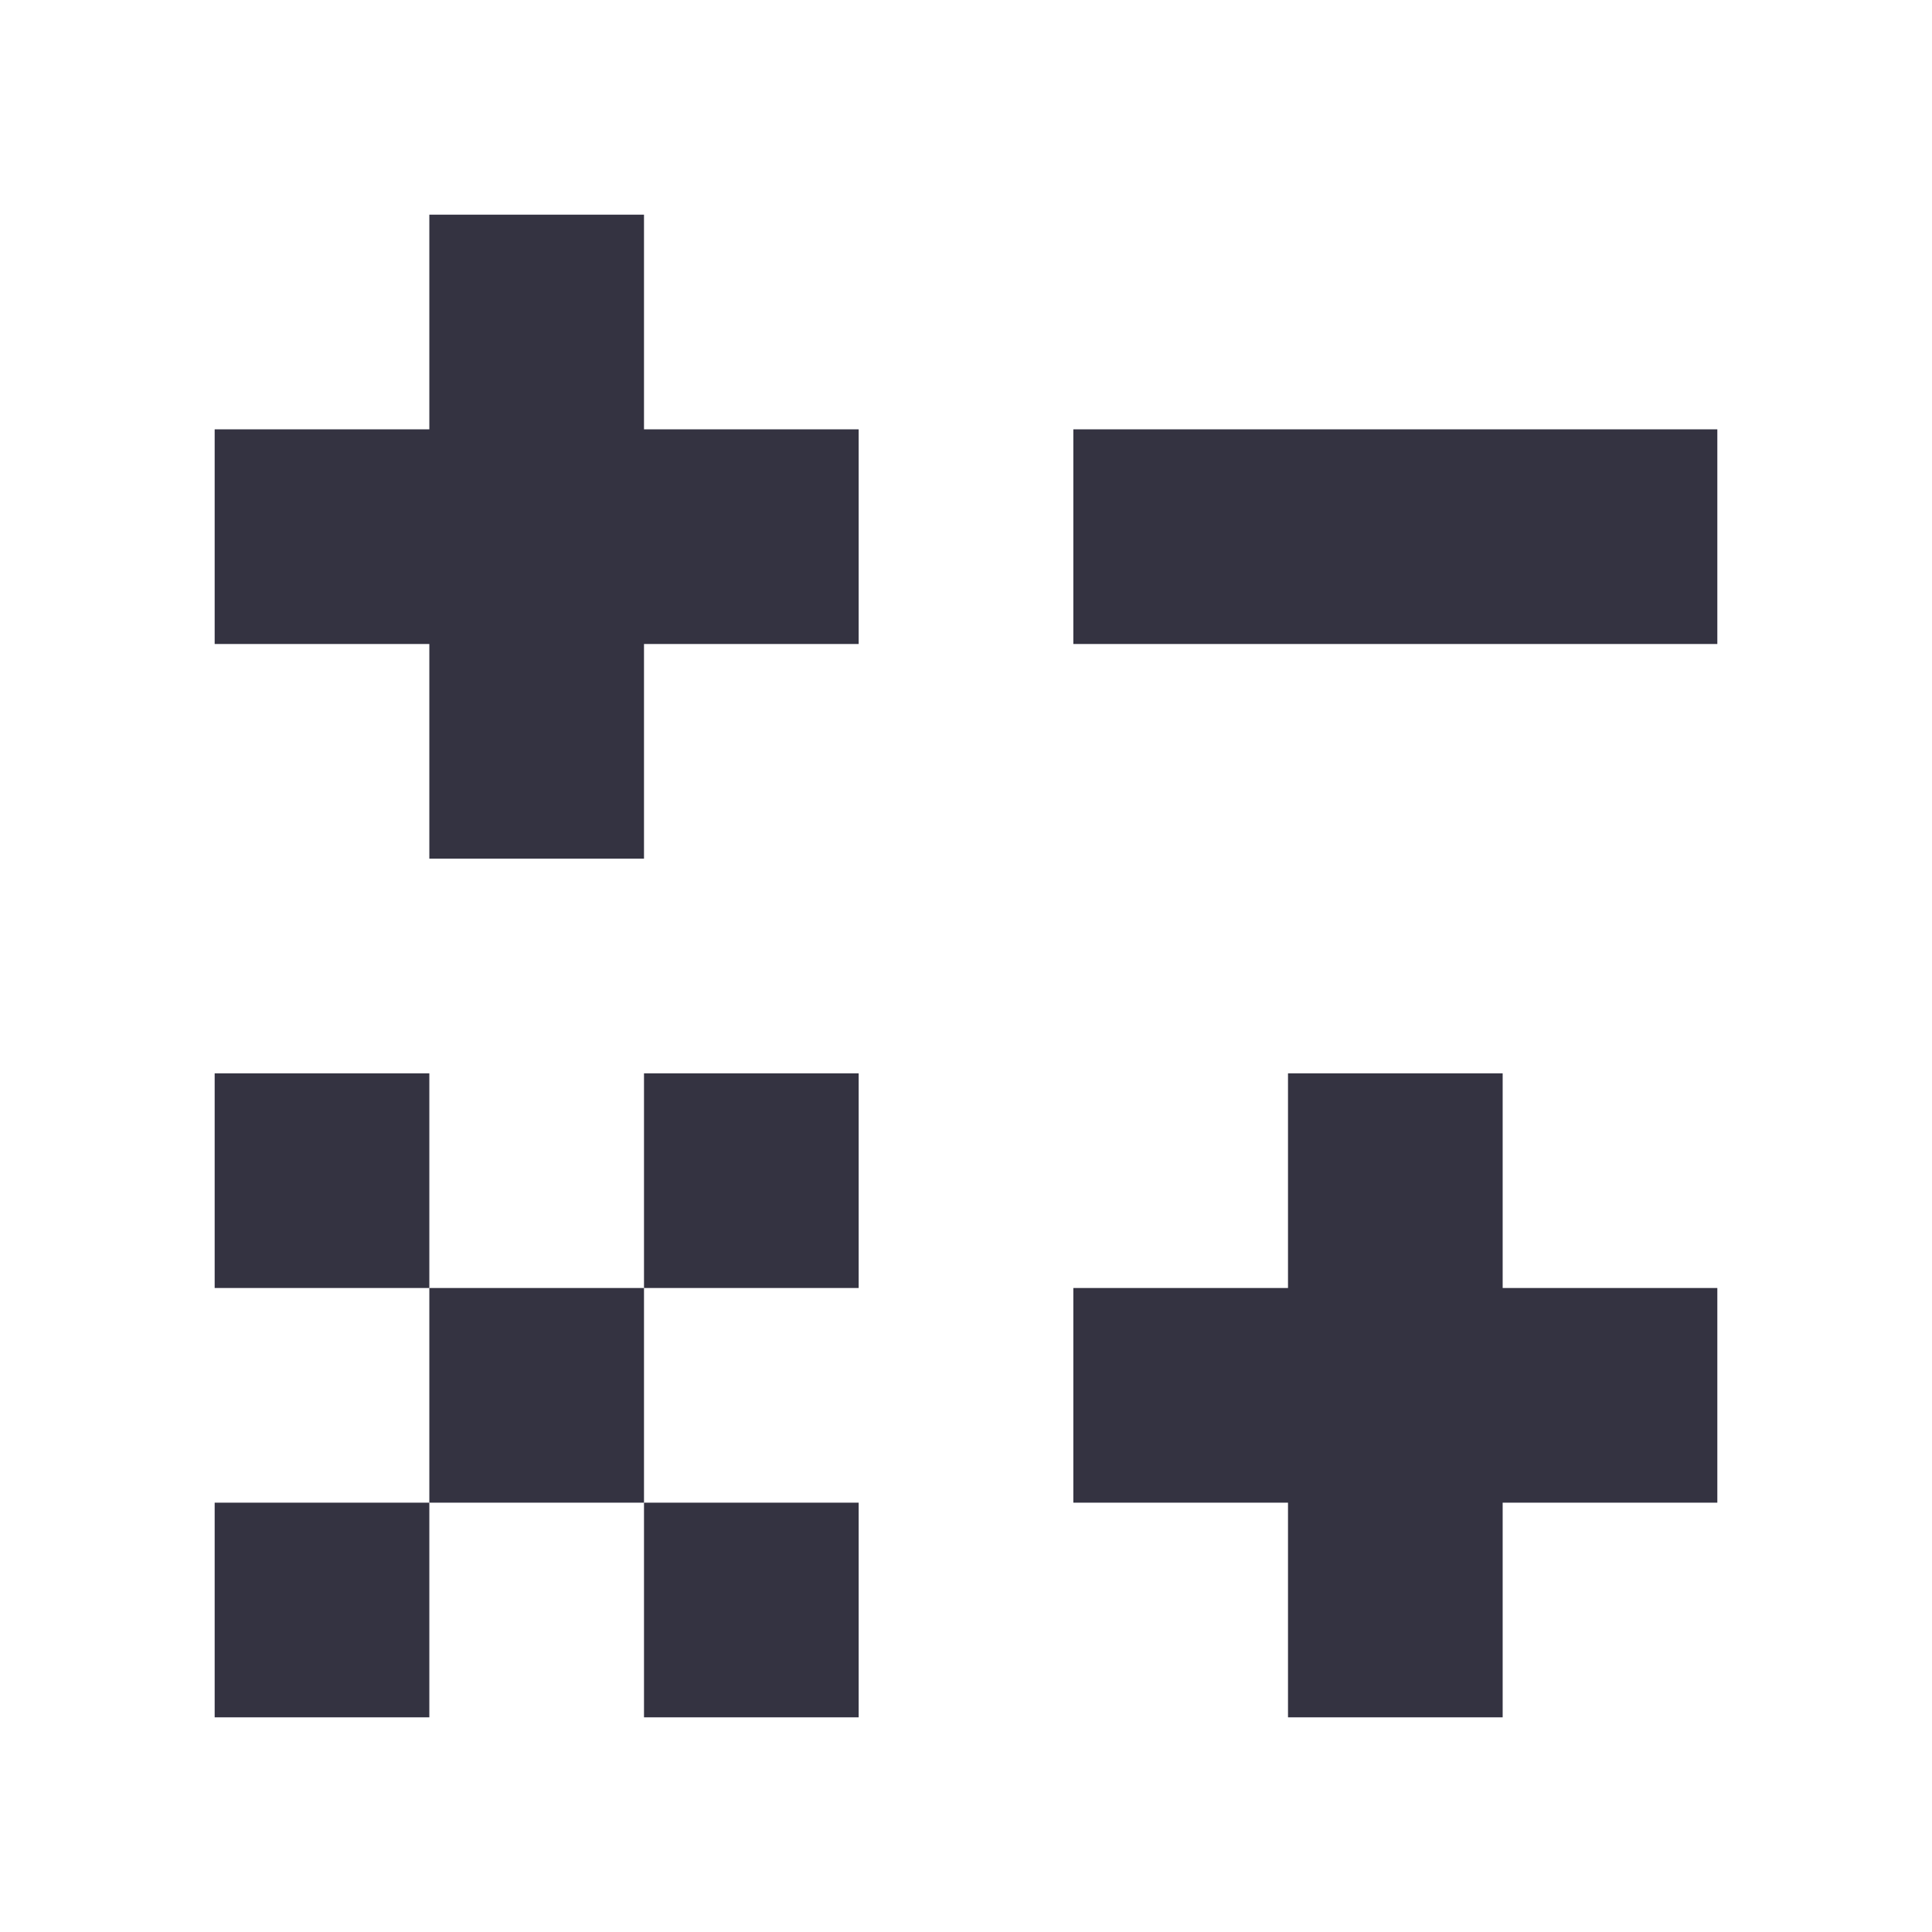
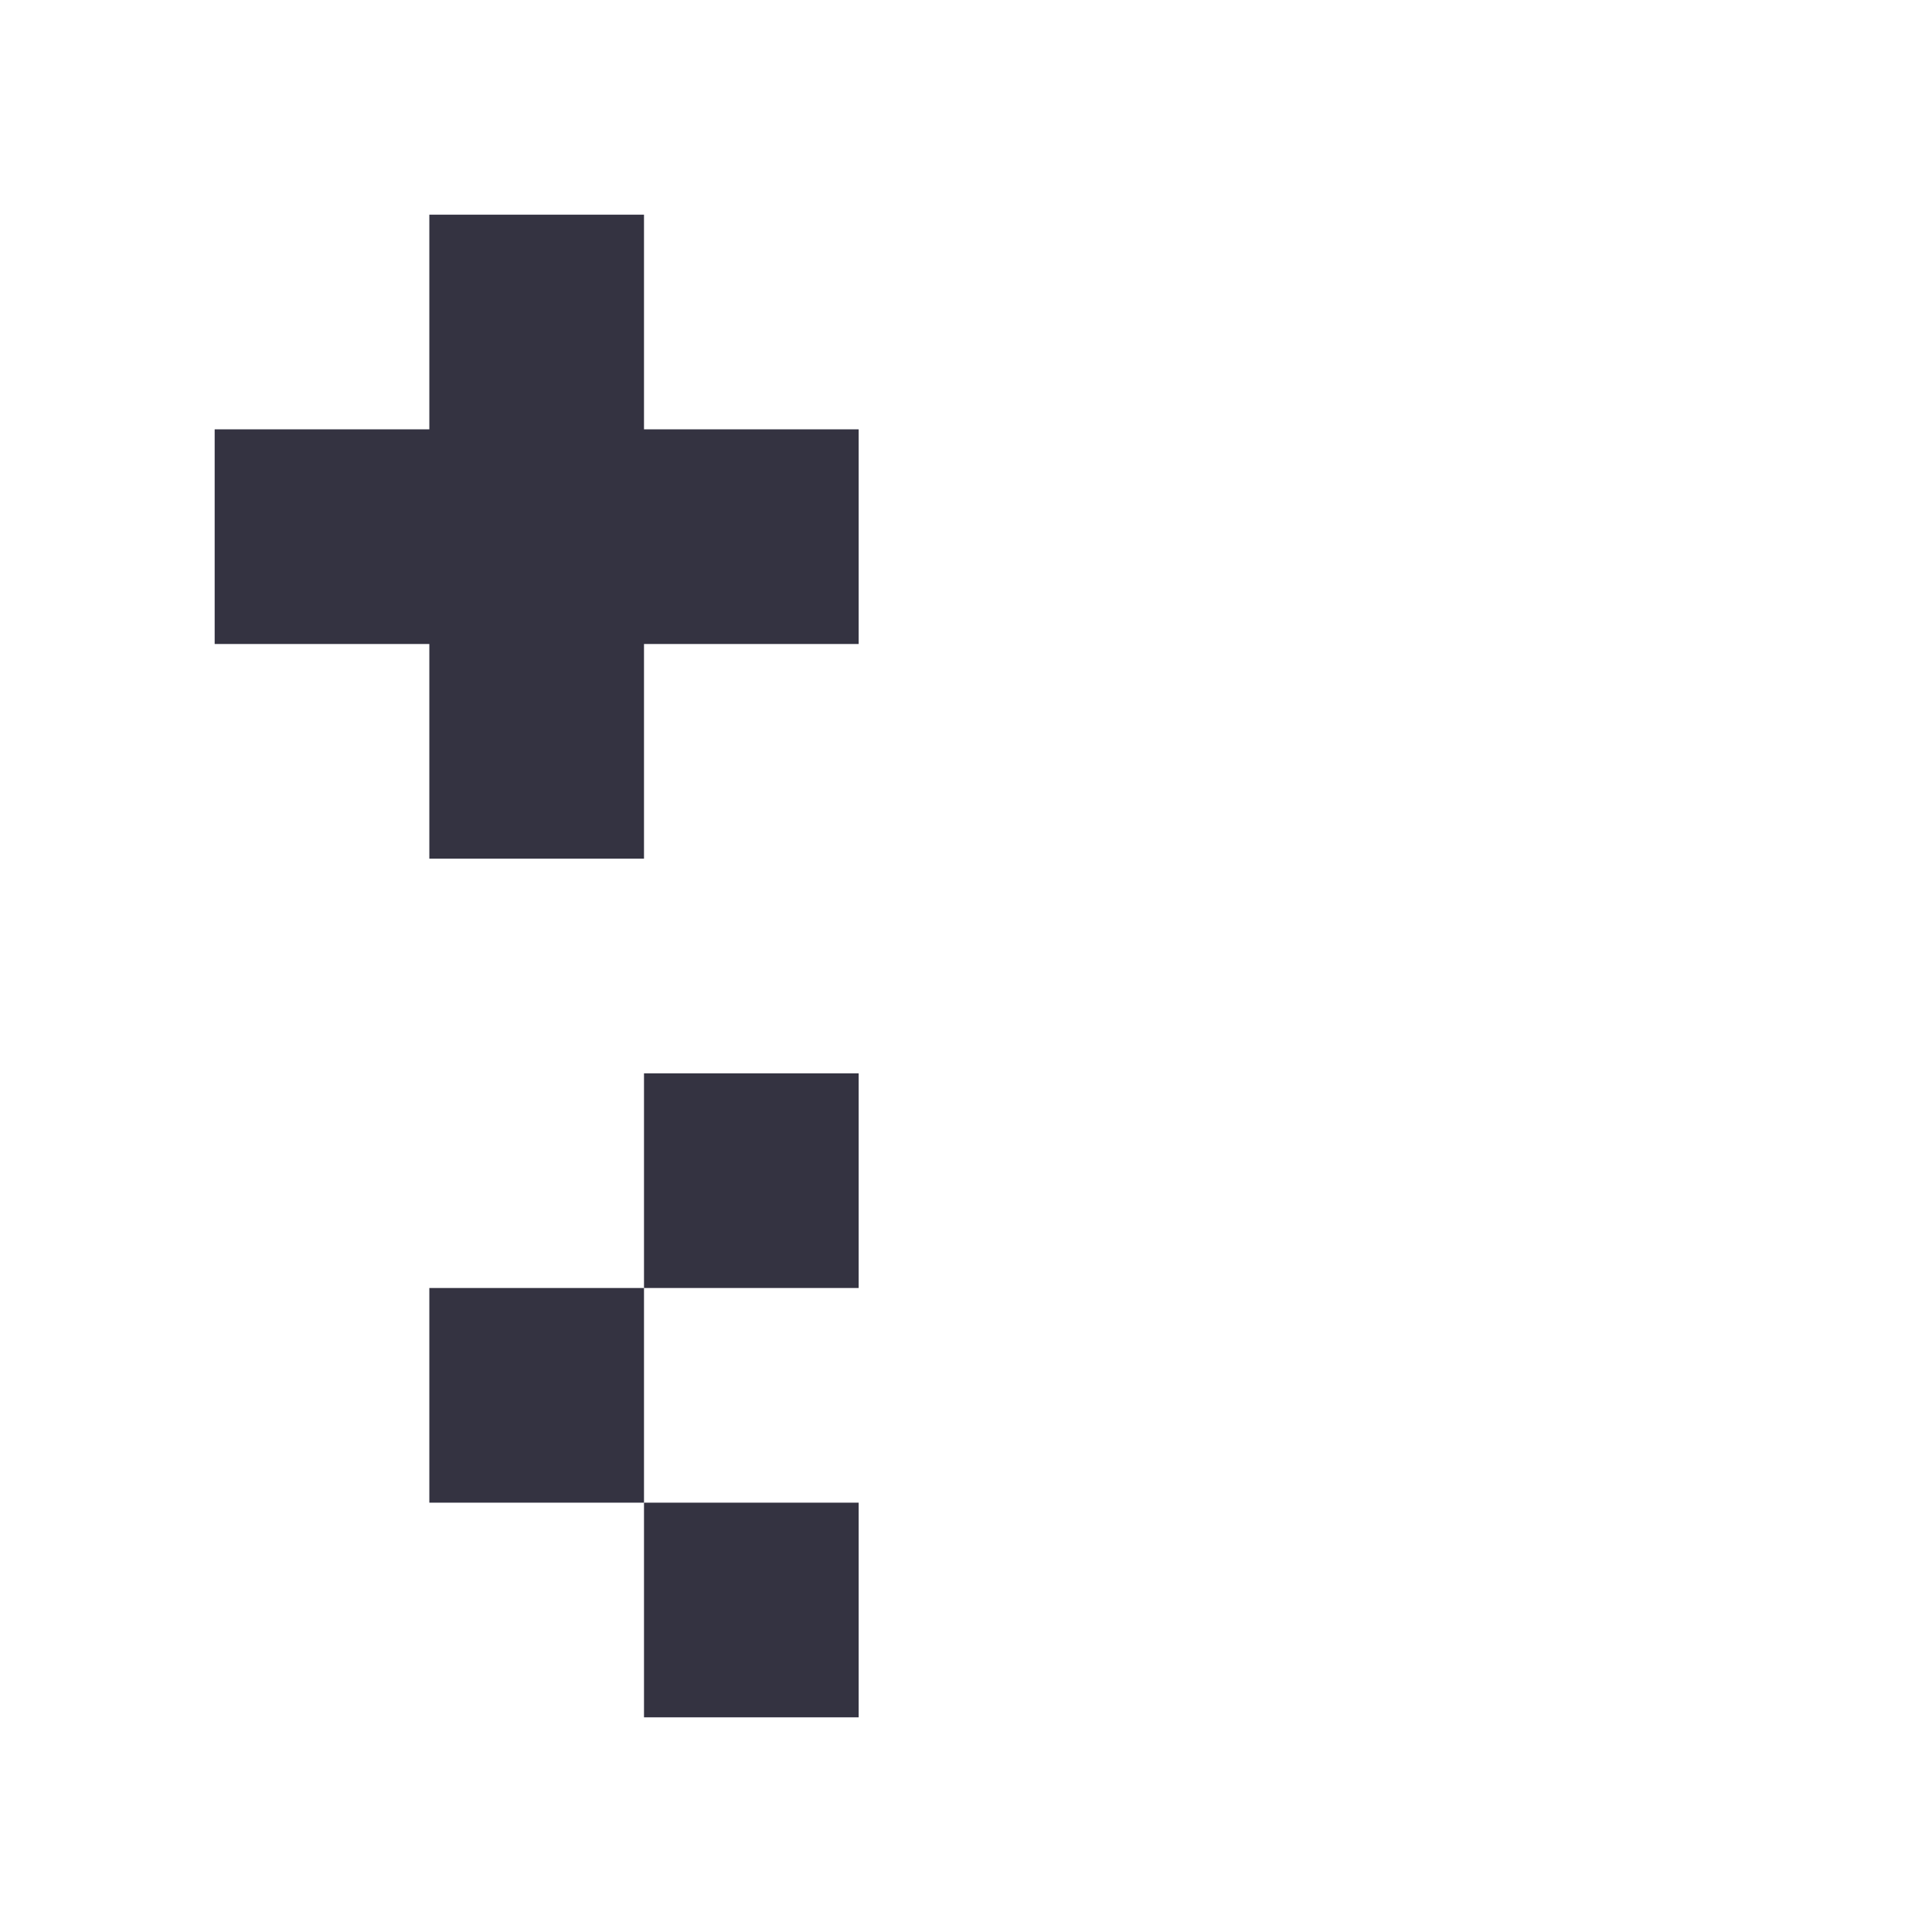
<svg xmlns="http://www.w3.org/2000/svg" viewBox="0 0 9 9" class="pixelicon-calculator">
  <path fill="#343341" d="M1,3H2V4H3V3H4V2H3V1H2V2H1z" />
-   <rect fill="#343341" x="5" y="2" width="3" height="1" />
-   <rect fill="#343341" x="1" y="5" width="1" height="1" />
  <rect fill="#343341" x="3" y="5" width="1" height="1" />
-   <path fill="#343341" d="M6,6H5V7H6V8H7V7H8V6H7V5H6z" />
  <rect fill="#343341" x="2" y="6" width="1" height="1" />
-   <rect fill="#343341" x="1" y="7" width="1" height="1" />
  <rect fill="#343341" x="3" y="7" width="1" height="1" />
</svg>